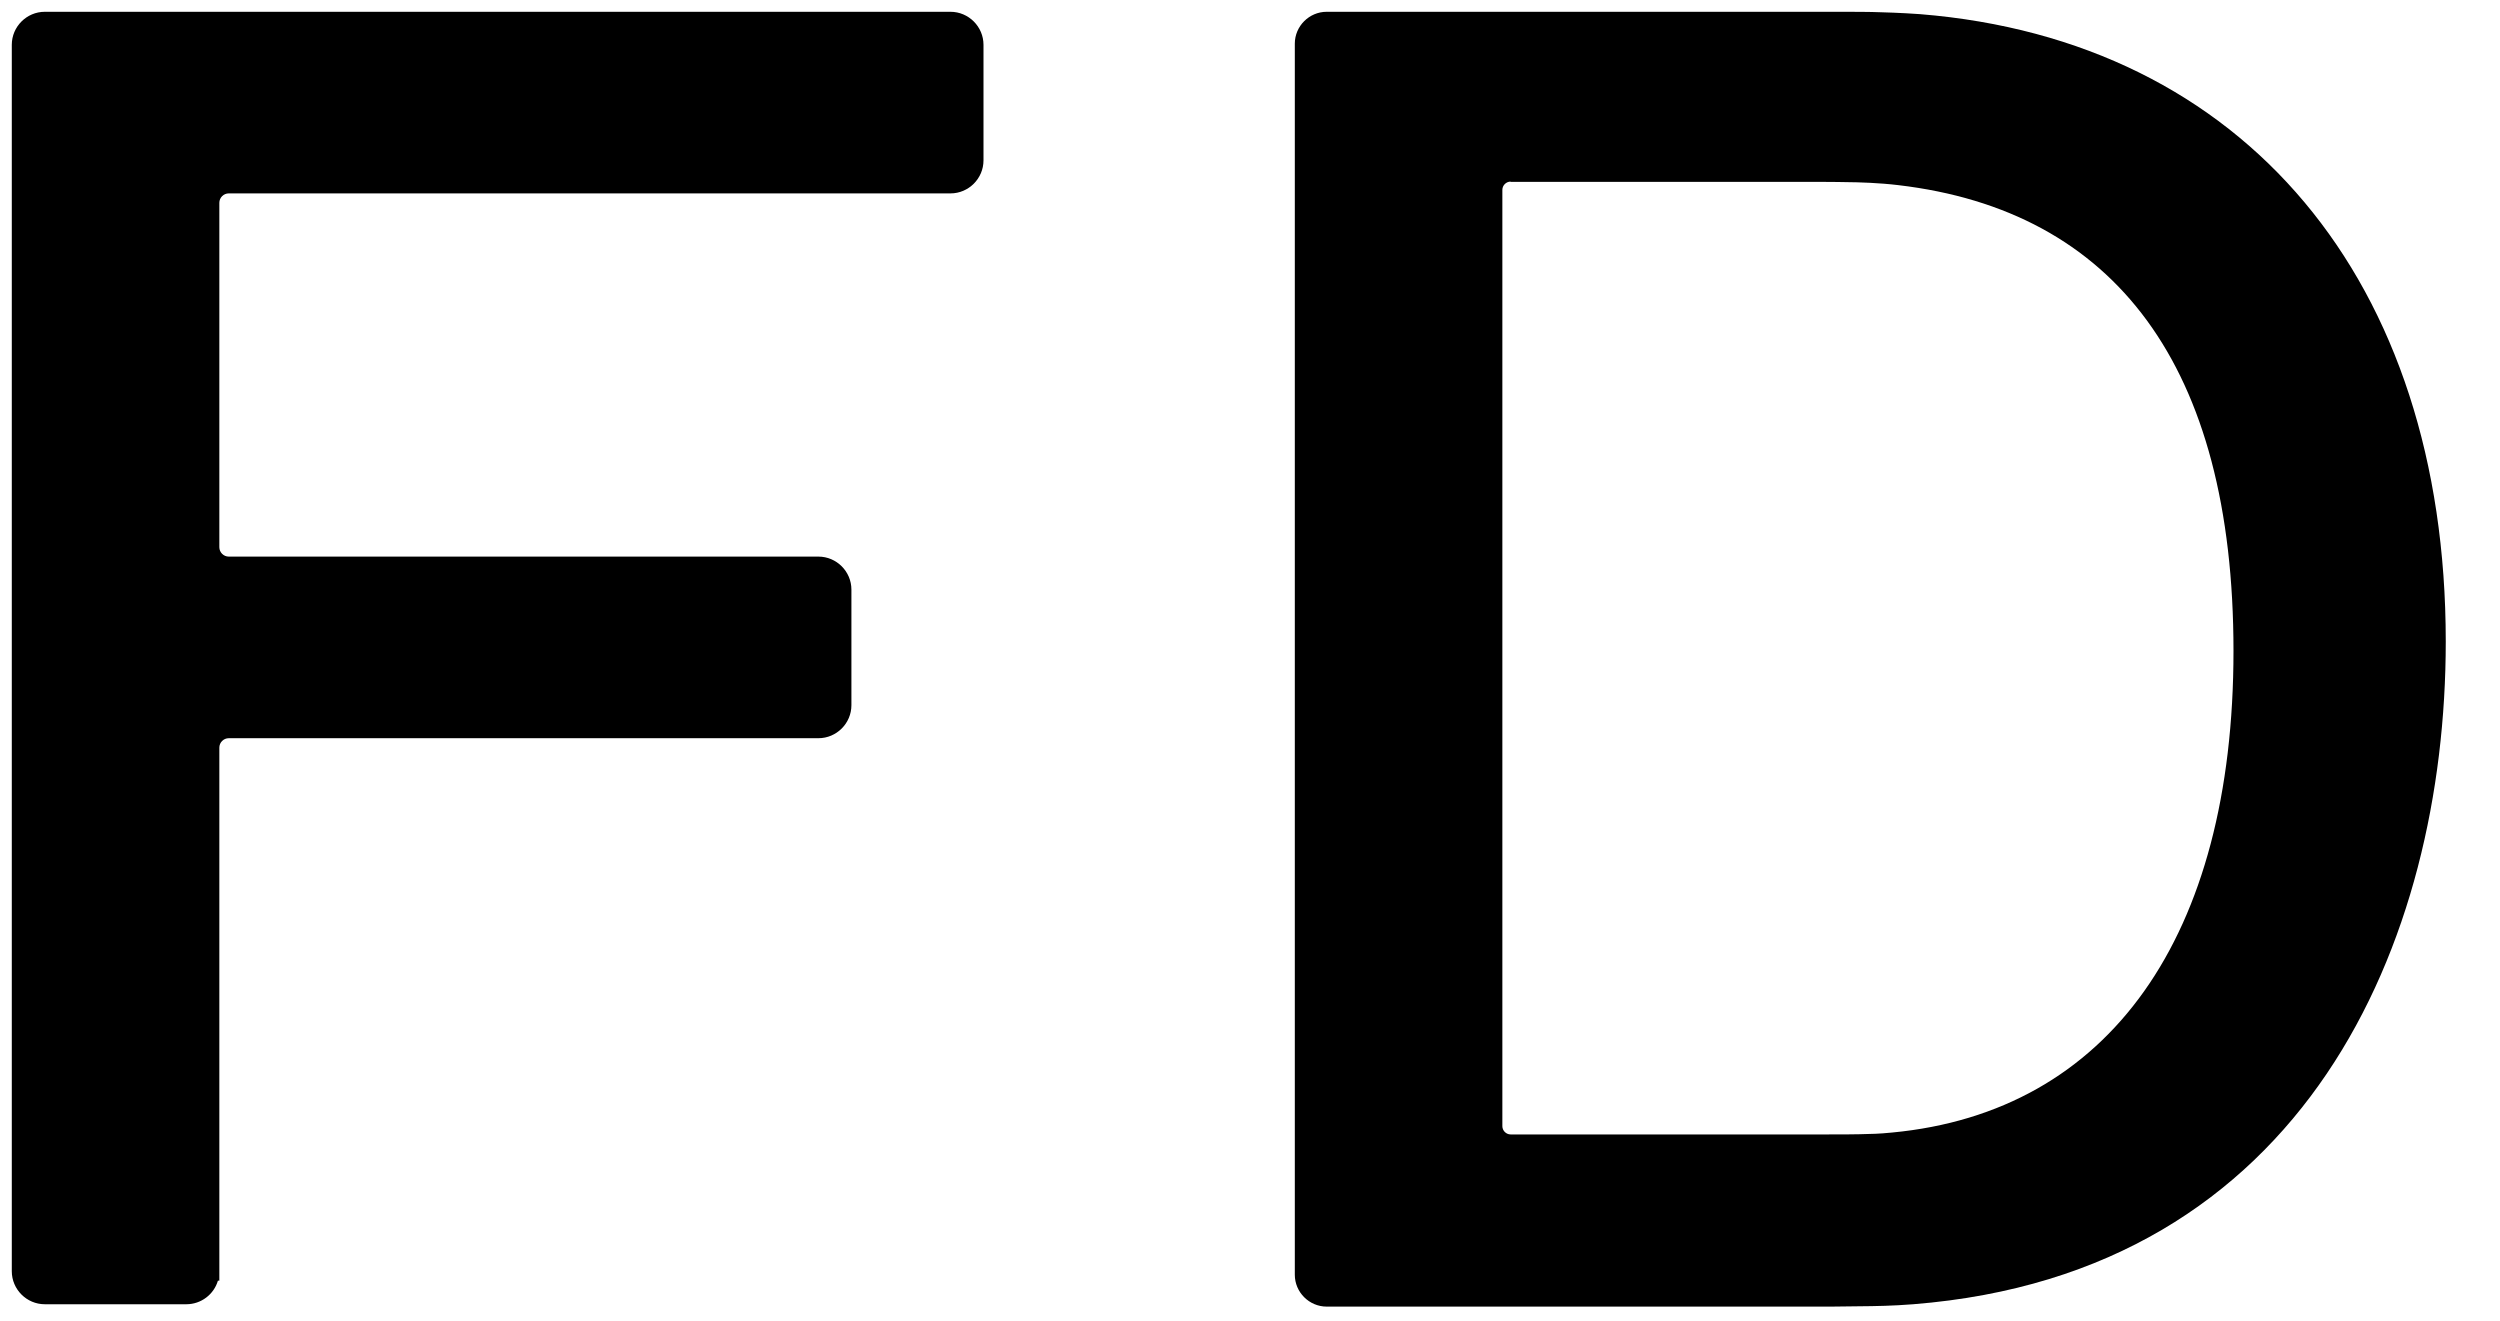
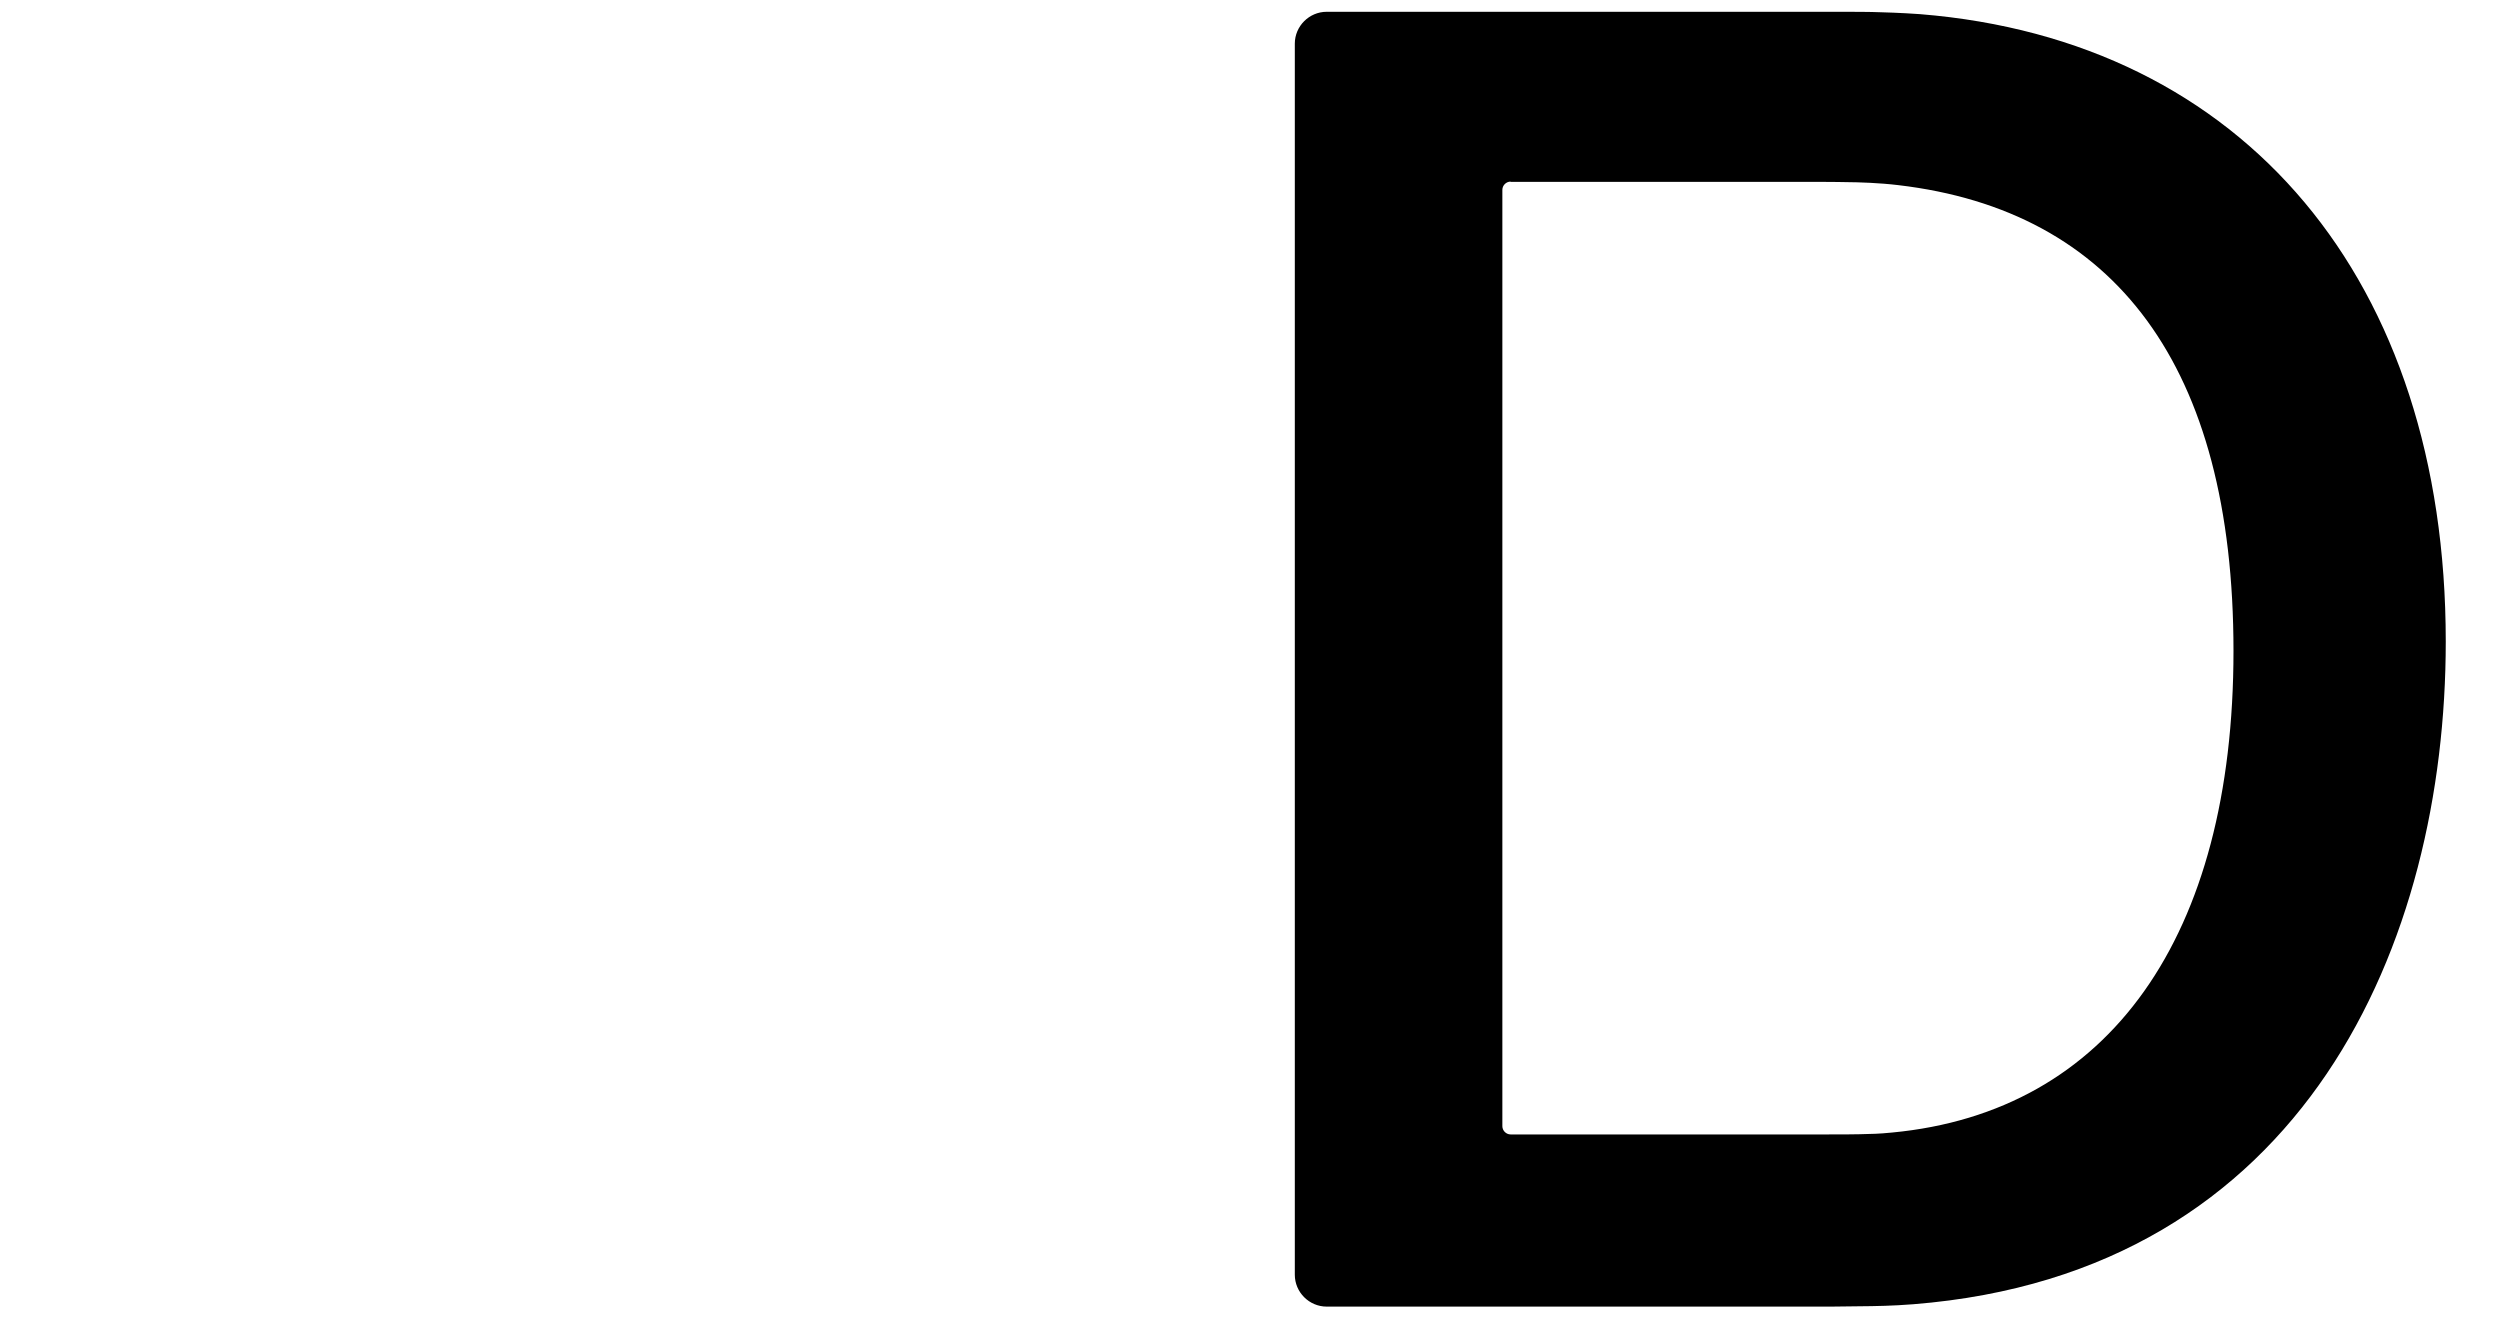
<svg xmlns="http://www.w3.org/2000/svg" id="_レイヤー_1" version="1.1" viewBox="0 0 106 56">
-   <path d="M1.9,55.3c-.77,0-1.4-.63-1.4-1.4V1.9c0-.77.63-1.4,1.4-1.4h38.4c.77,0,1.4.63,1.4,1.4v4.9c0,.77-.63,1.4-1.4,1.4H9.7c-.22,0-.4.18-.4.4v14.6c0,.22.18.4.4.4h25c.77,0,1.4.63,1.4,1.4v4.9c0,.77-.63,1.4-1.4,1.4H9.7c-.22,0-.4.18-.4.4v22.6h-.06c-.17.58-.71,1-1.34,1H1.9Z" />
  <path d="M56.25,55.4c-.74,0-1.35-.61-1.35-1.35V1.85c0-.74.61-1.35,1.35-1.35h21.8c.47,0,1.24,0,1.71.02,0,0,.83.02,1.65.08,13.75,1.11,22.29,11.3,22.29,26.6,0,12.72-5.93,26.78-22.58,28.1-.85.07-1.76.08-1.76.08-.47,0-1.24.02-1.71.02h-21.4ZM64.05,7.7c-.19,0-.35.16-.35.35v39.7c0,.19.16.35.35.35h13.5c.46,0,1.22,0,1.69-.02,0,0,.4,0,.98-.06,9.21-.87,14.48-8.31,14.48-20.42s-5.05-18.67-14.21-19.75c-.82-.1-1.75-.12-1.75-.12-.46-.01-1.22-.02-1.69-.02h-13Z" />
</svg>